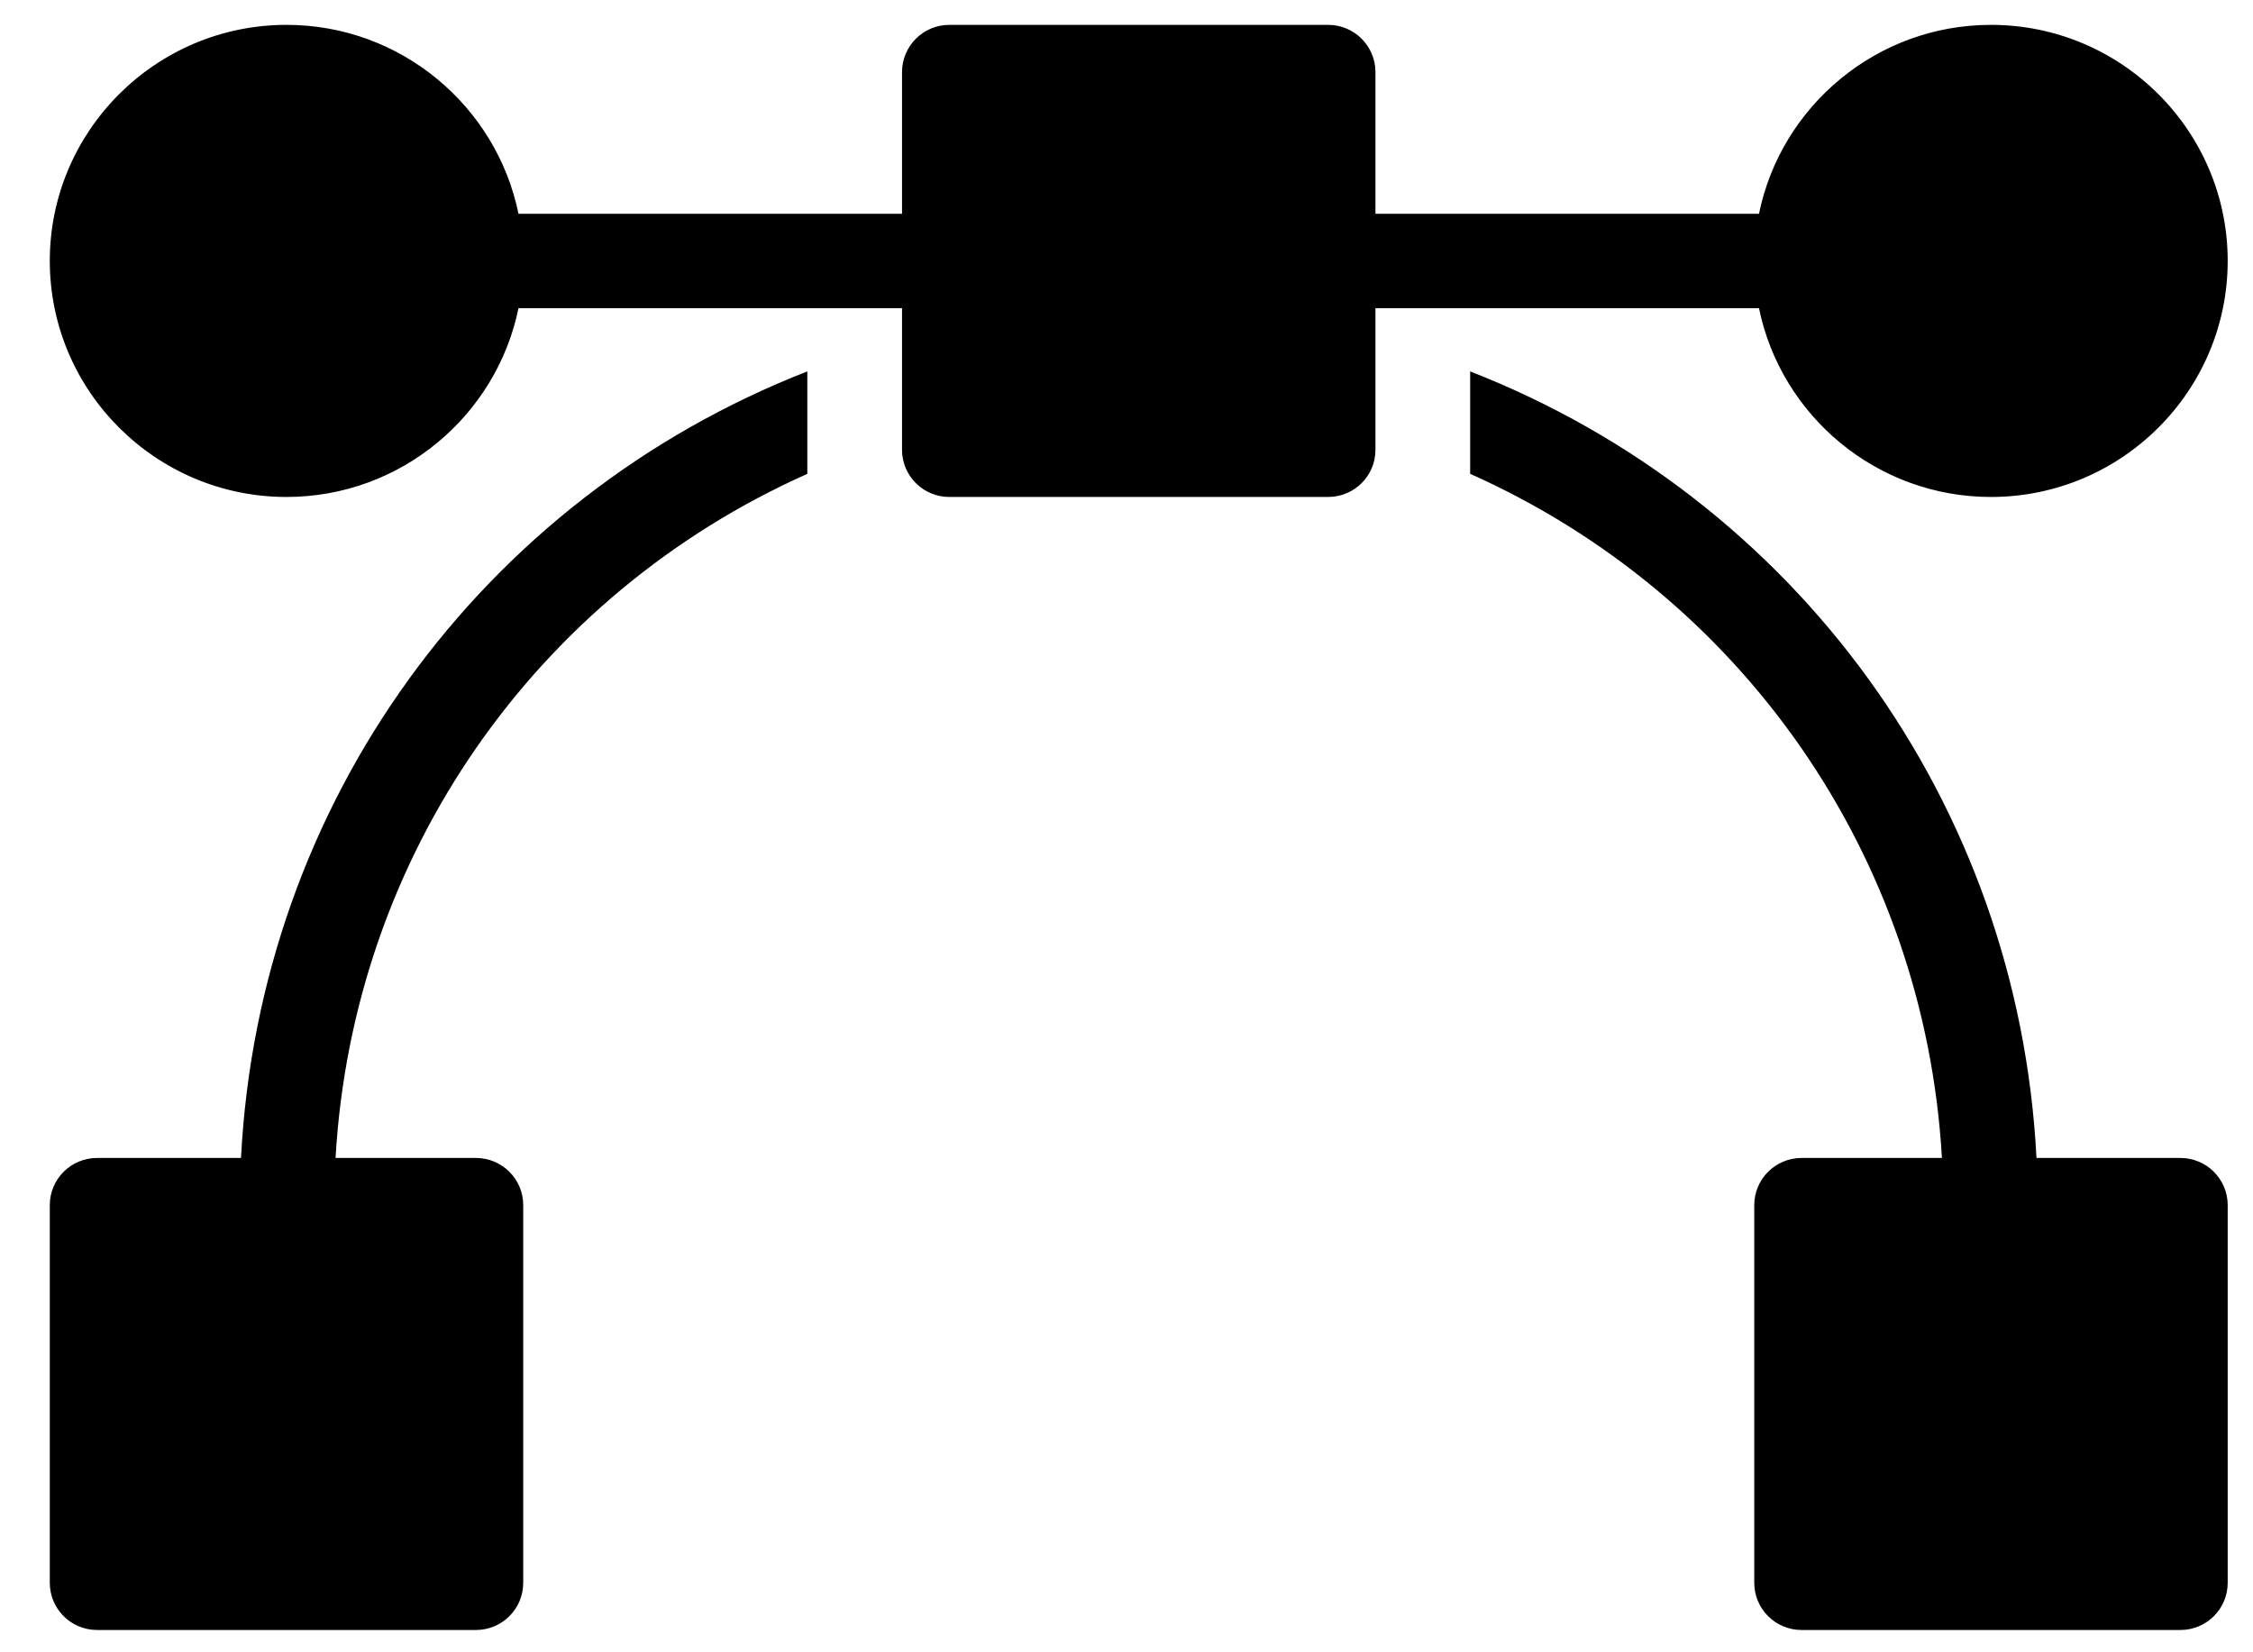
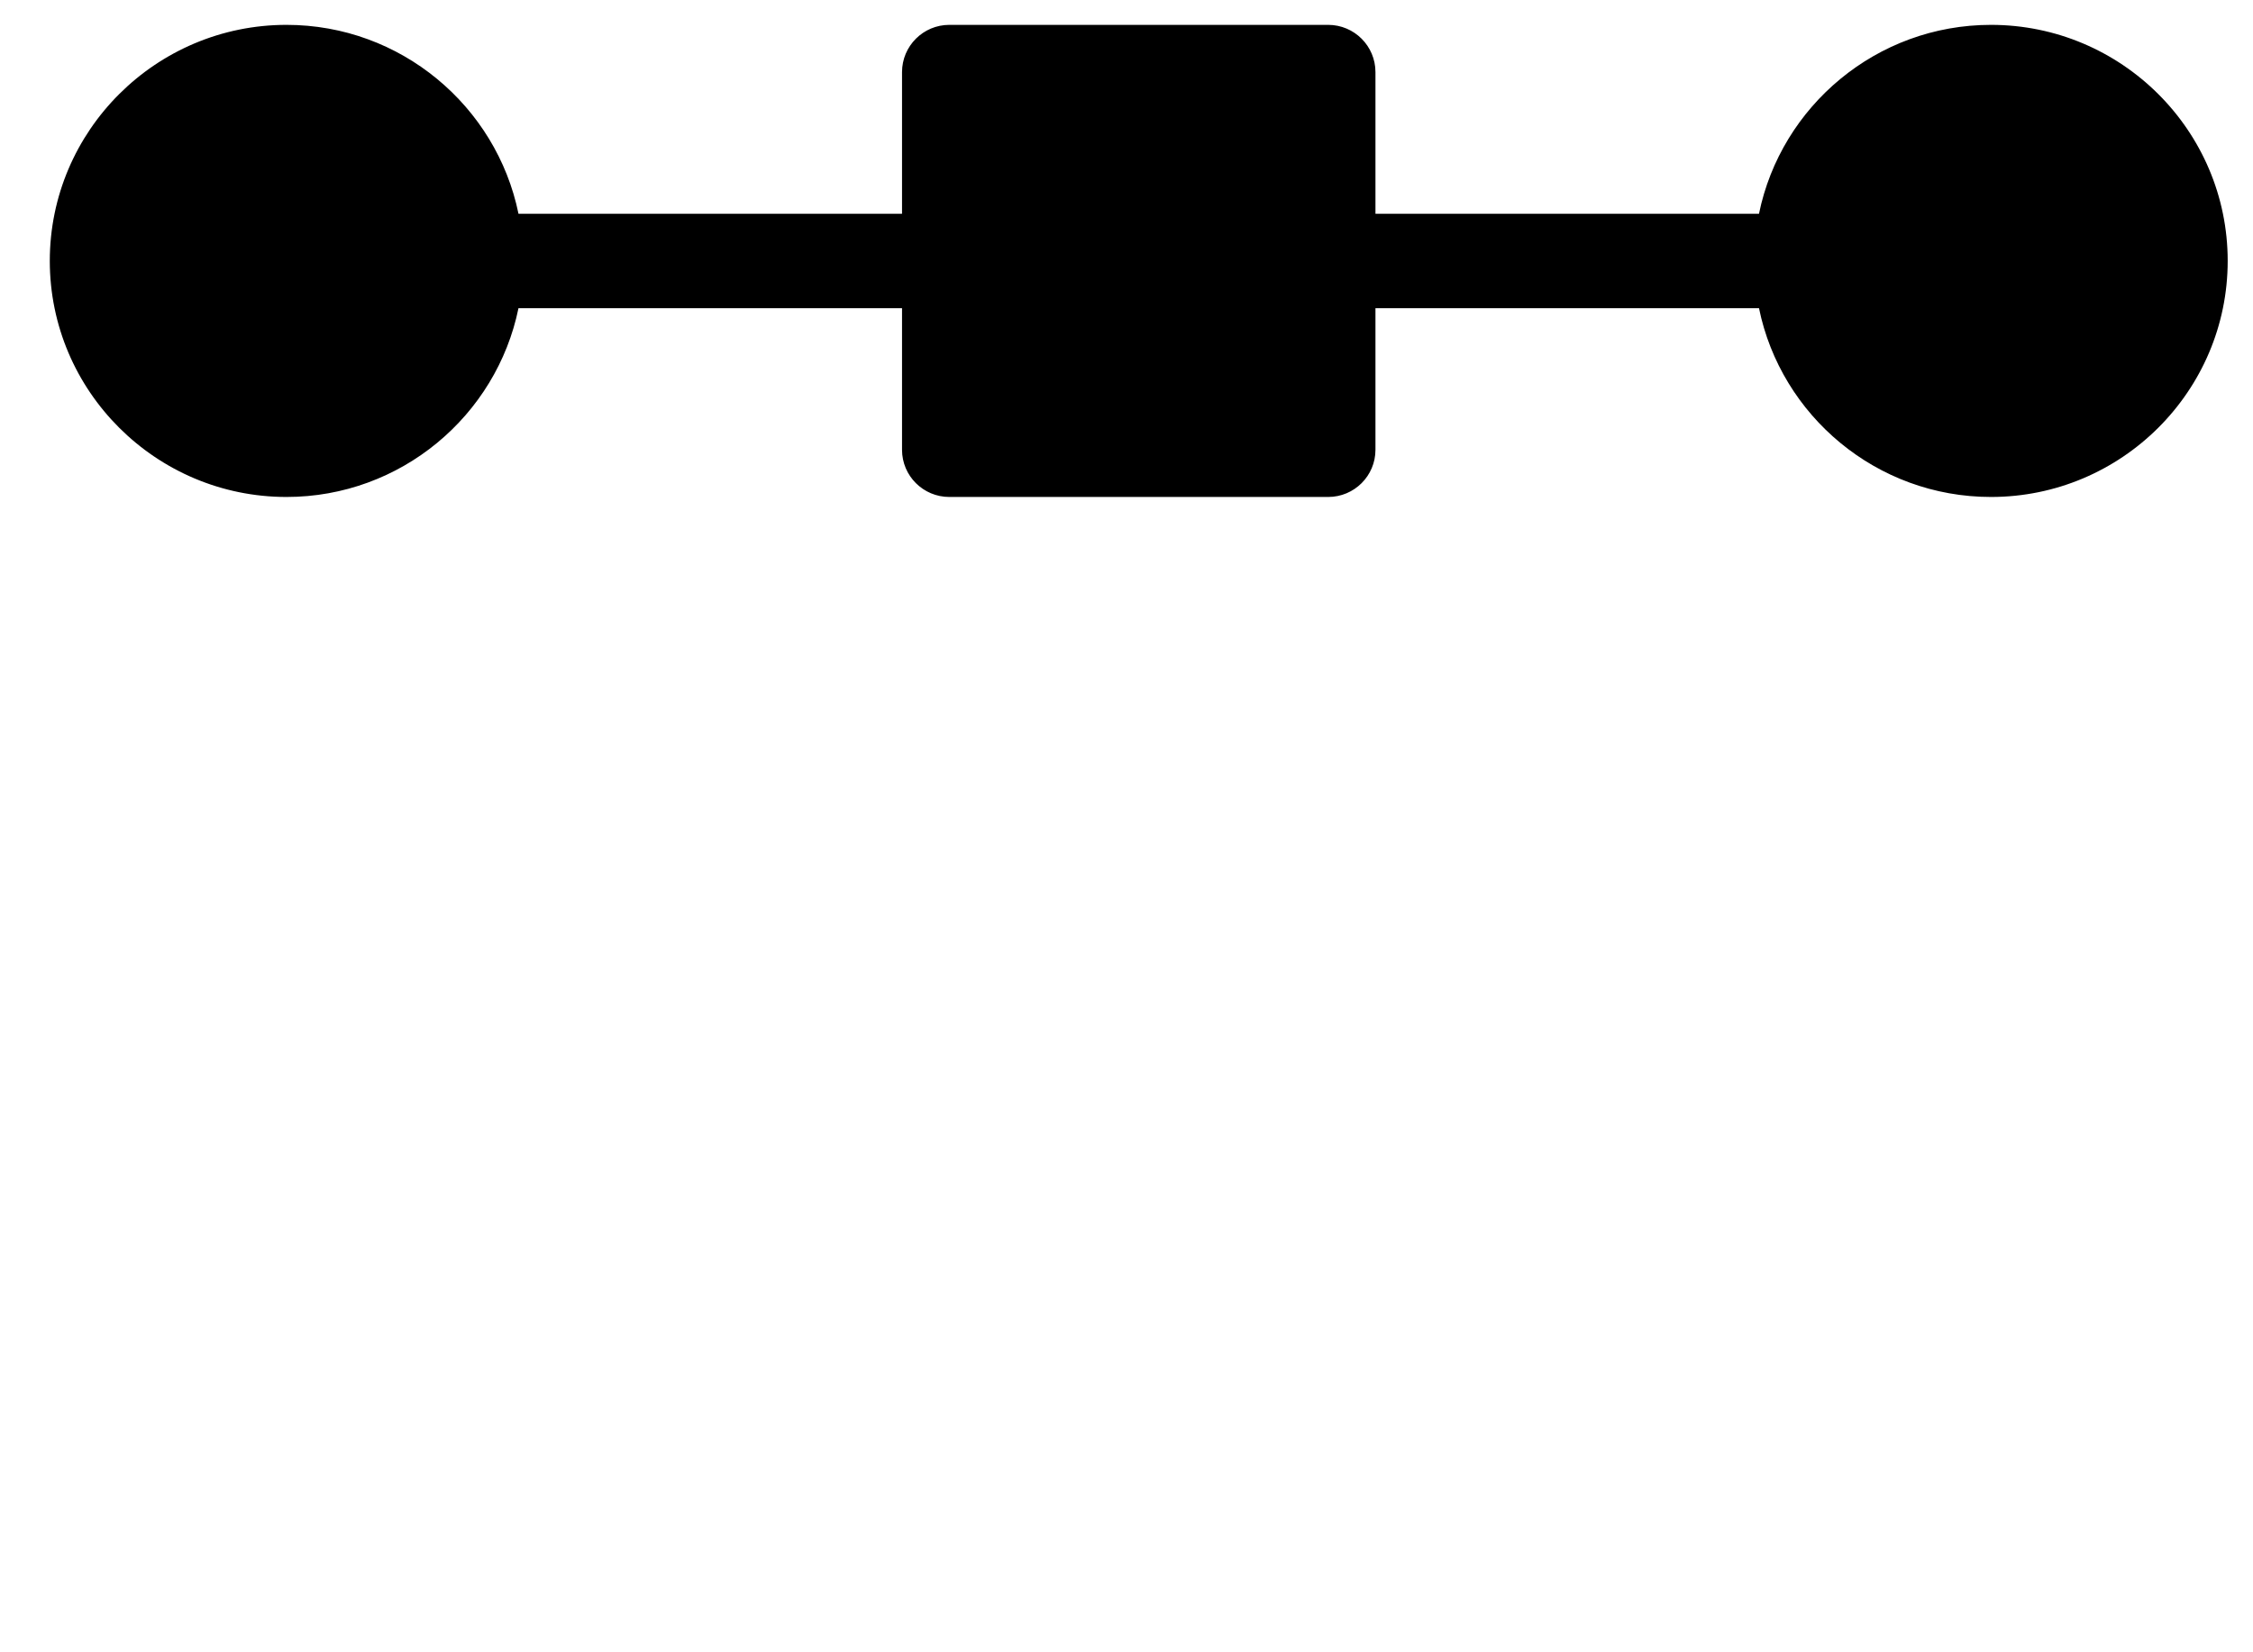
<svg xmlns="http://www.w3.org/2000/svg" width="30px" height="22px" viewBox="0 0 30 22" version="1.1">
  <title>icon-branding</title>
  <desc>Created with Sketch.</desc>
  <defs />
  <g id="Services" stroke="none" stroke-width="1" fill="none" fill-rule="evenodd">
    <g id="Design" transform="translate(-886, -1324)" fill="#000000">
      <g id="Intro-Content" transform="translate(0, 938)">
        <g id="Brand" transform="translate(886.663, 385.721)">
          <path d="M25.848,0.61 C24.326,0.61 23.052,1.692 22.759,3.125 L17.652,3.125 L17.652,1.239 C17.652,0.892 17.37,0.61 17.022,0.61 L11.978,0.61 C11.63,0.61 11.348,0.892 11.348,1.239 L11.348,3.125 L6.241,3.125 C5.948,1.692 4.674,0.61 3.152,0.61 C1.414,0.61 0,2.02 0,3.753 C0,5.486 1.414,6.896 3.152,6.896 C4.674,6.896 5.948,5.814 6.241,4.382 L11.348,4.382 L11.348,6.268 C11.348,6.615 11.63,6.896 11.978,6.896 L17.022,6.896 C17.37,6.896 17.652,6.615 17.652,6.268 L17.652,4.382 L22.759,4.382 C23.052,5.814 24.325,6.896 25.848,6.896 C27.586,6.896 29,5.486 29,3.753 C29,2.02 27.586,0.61 25.848,0.61 Z" id="Shape" />
-           <path d="M2.546,15.697 L0.63,15.697 C0.282,15.697 0,15.978 0,16.325 L0,21.354 C0,21.701 0.282,21.982 0.63,21.982 L5.674,21.982 C6.022,21.982 6.304,21.701 6.304,21.354 L6.304,16.325 C6.304,15.978 6.022,15.697 5.674,15.697 L3.805,15.697 C4.037,11.666 6.48,8.197 10.087,6.588 L10.087,5.224 C5.748,6.92 2.789,10.969 2.546,15.697 Z" id="Shape" />
-           <path d="M28.37,15.697 L26.454,15.697 C26.211,10.969 23.252,6.92 18.913,5.224 L18.913,6.588 C22.52,8.197 24.963,11.666 25.195,15.697 L23.326,15.697 C22.978,15.697 22.696,15.978 22.696,16.325 L22.696,21.354 C22.696,21.701 22.978,21.982 23.326,21.982 L28.37,21.982 C28.718,21.982 29,21.701 29,21.354 L29,16.325 C29,15.978 28.718,15.697 28.37,15.697 Z" id="Shape" />
        </g>
      </g>
    </g>
  </g>
</svg>